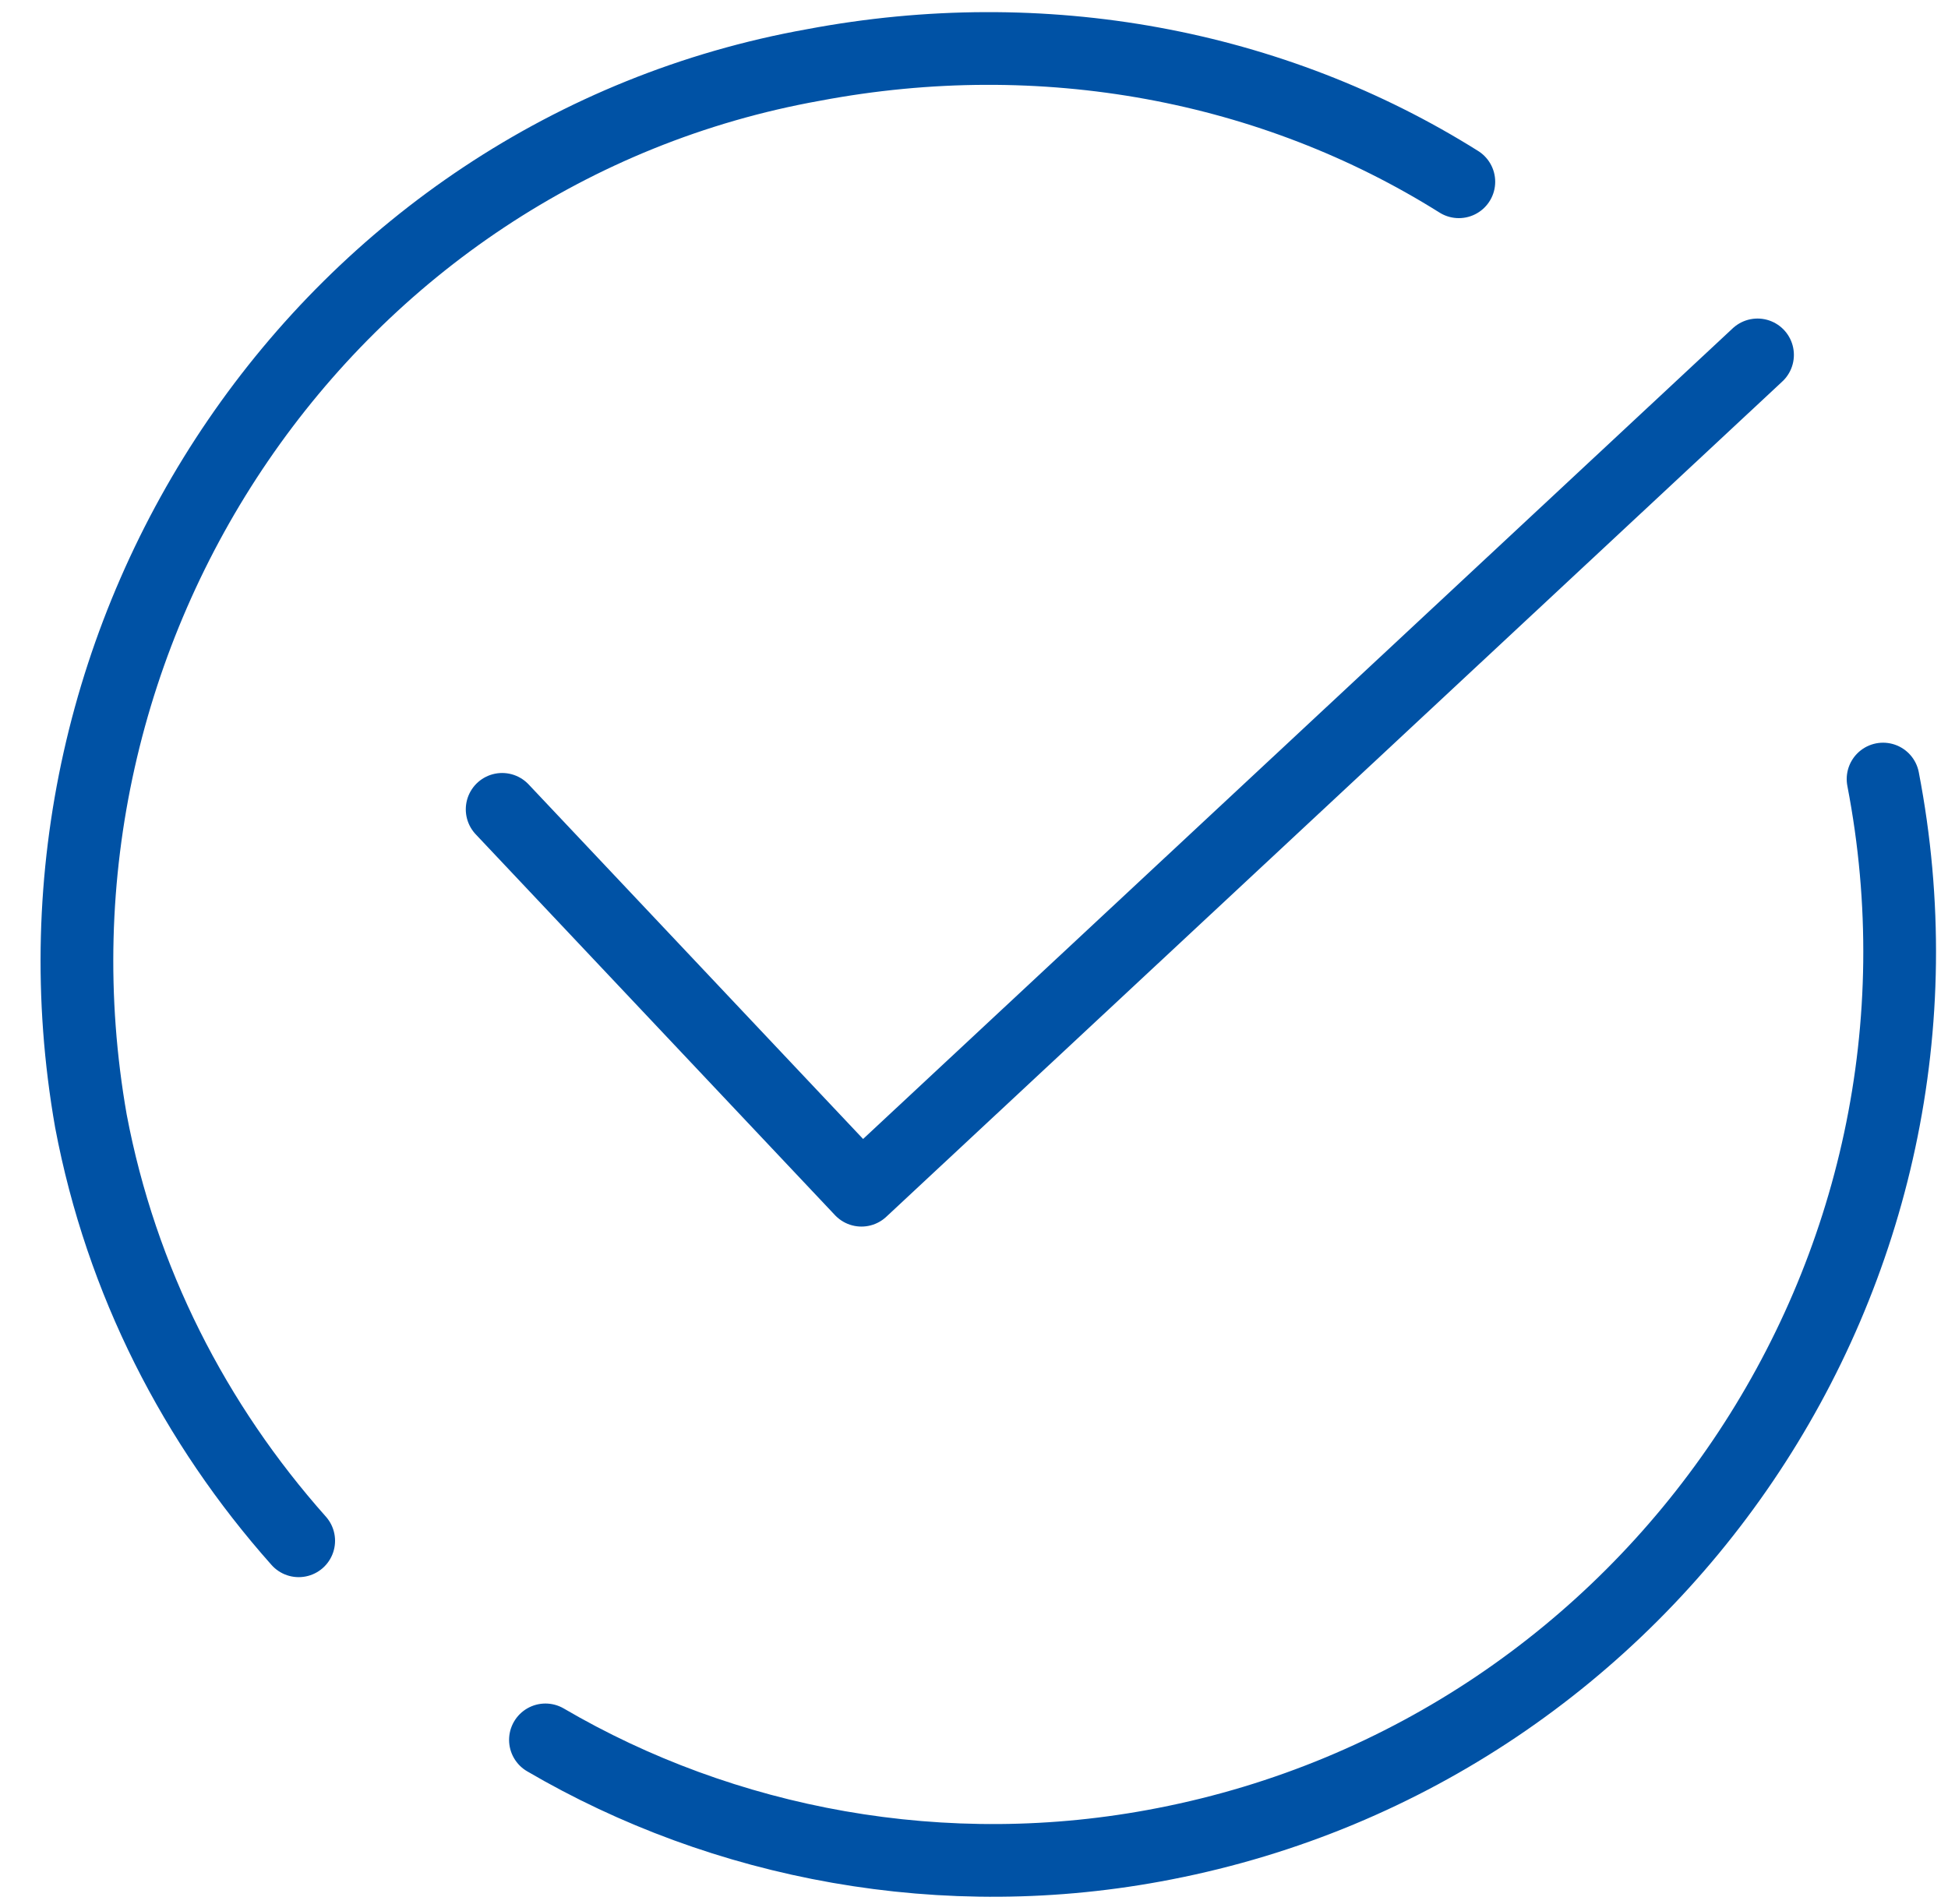
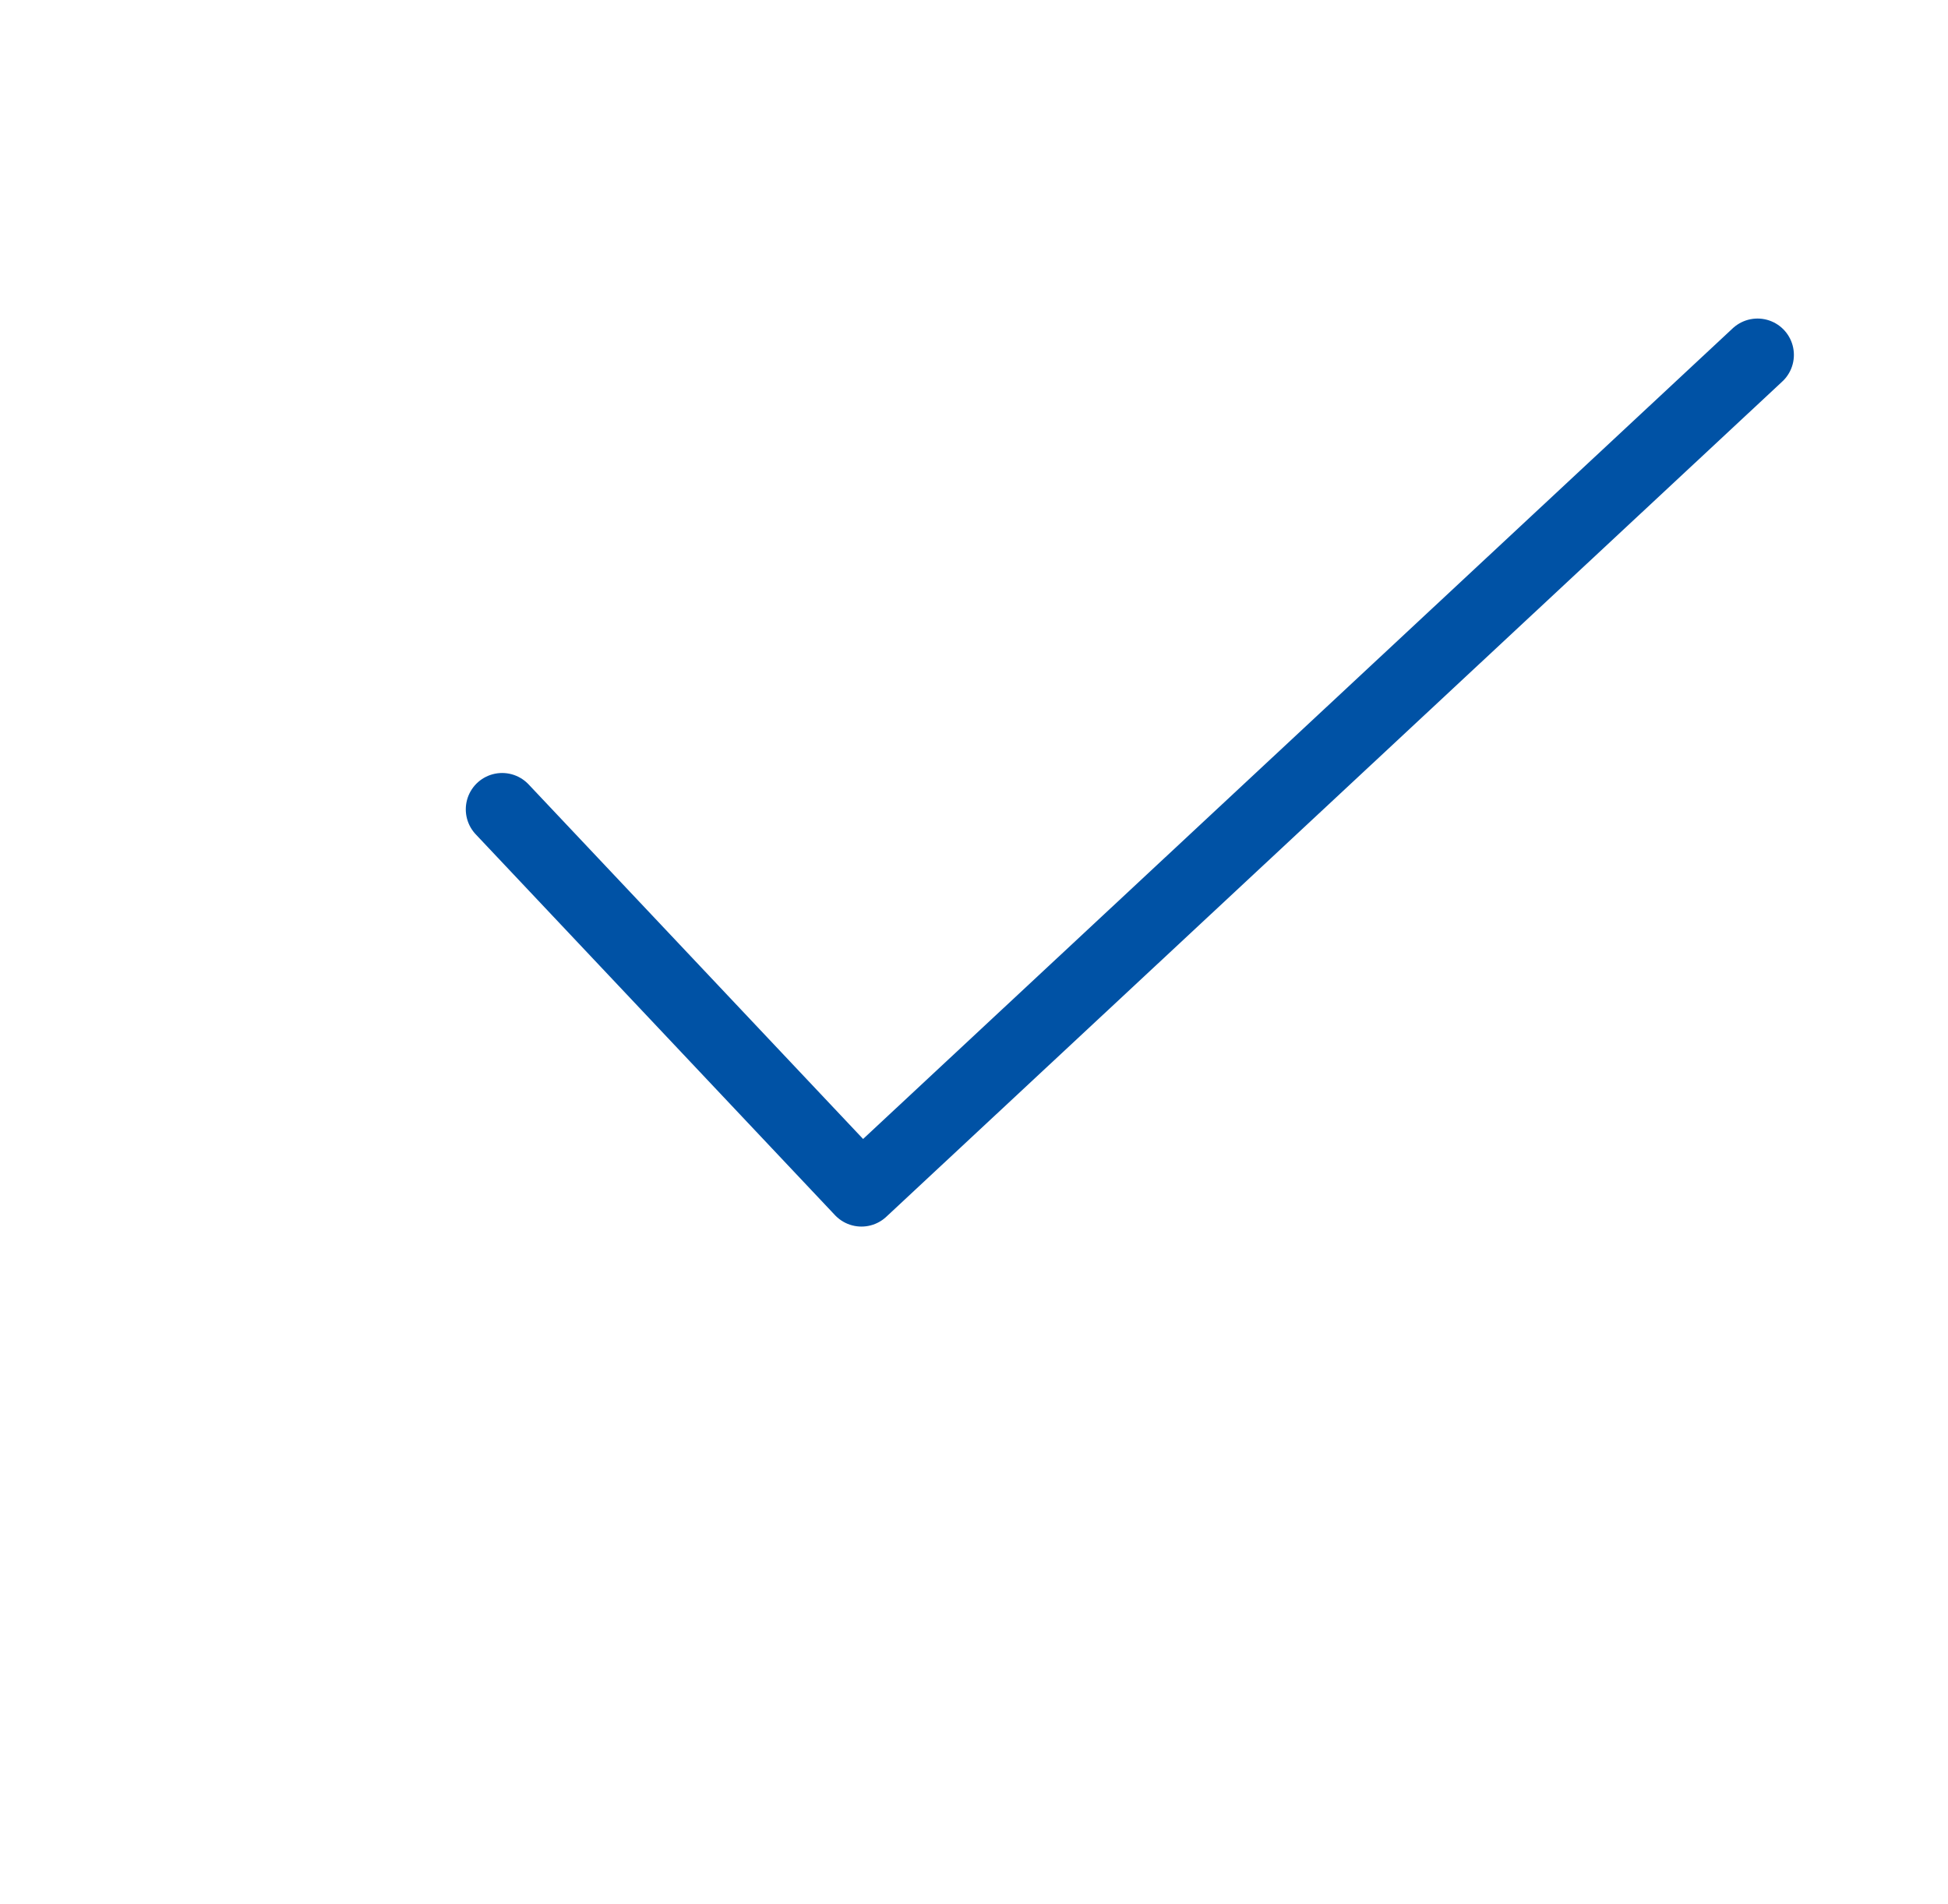
<svg xmlns="http://www.w3.org/2000/svg" width="45" height="44" viewBox="0 0 45 44">
  <g fill="none" fill-rule="evenodd" stroke-linecap="round" stroke-linejoin="round">
    <g stroke="#0052A5" stroke-width="1.68">
      <g>
-         <path d="M5.9 34.6c-2.4-2.7-4.1-6-4.8-9.7C-.9 13.5 6.6 2.5 17.8.5c5.3-1 10.6 0 14.9 2.7M42.5 17c2.2 11.4-5.3 22.4-16.6 24.6-5.1 1-10.2 0-14.3-2.4" transform="translate(-135 -4078) translate(136 4079)" />
        <path d="M10.6 17.7L18.9 26.5 39.6 7.2" transform="translate(-135 -4078) translate(136 4079)" />
      </g>
    </g>
  </g>
</svg>